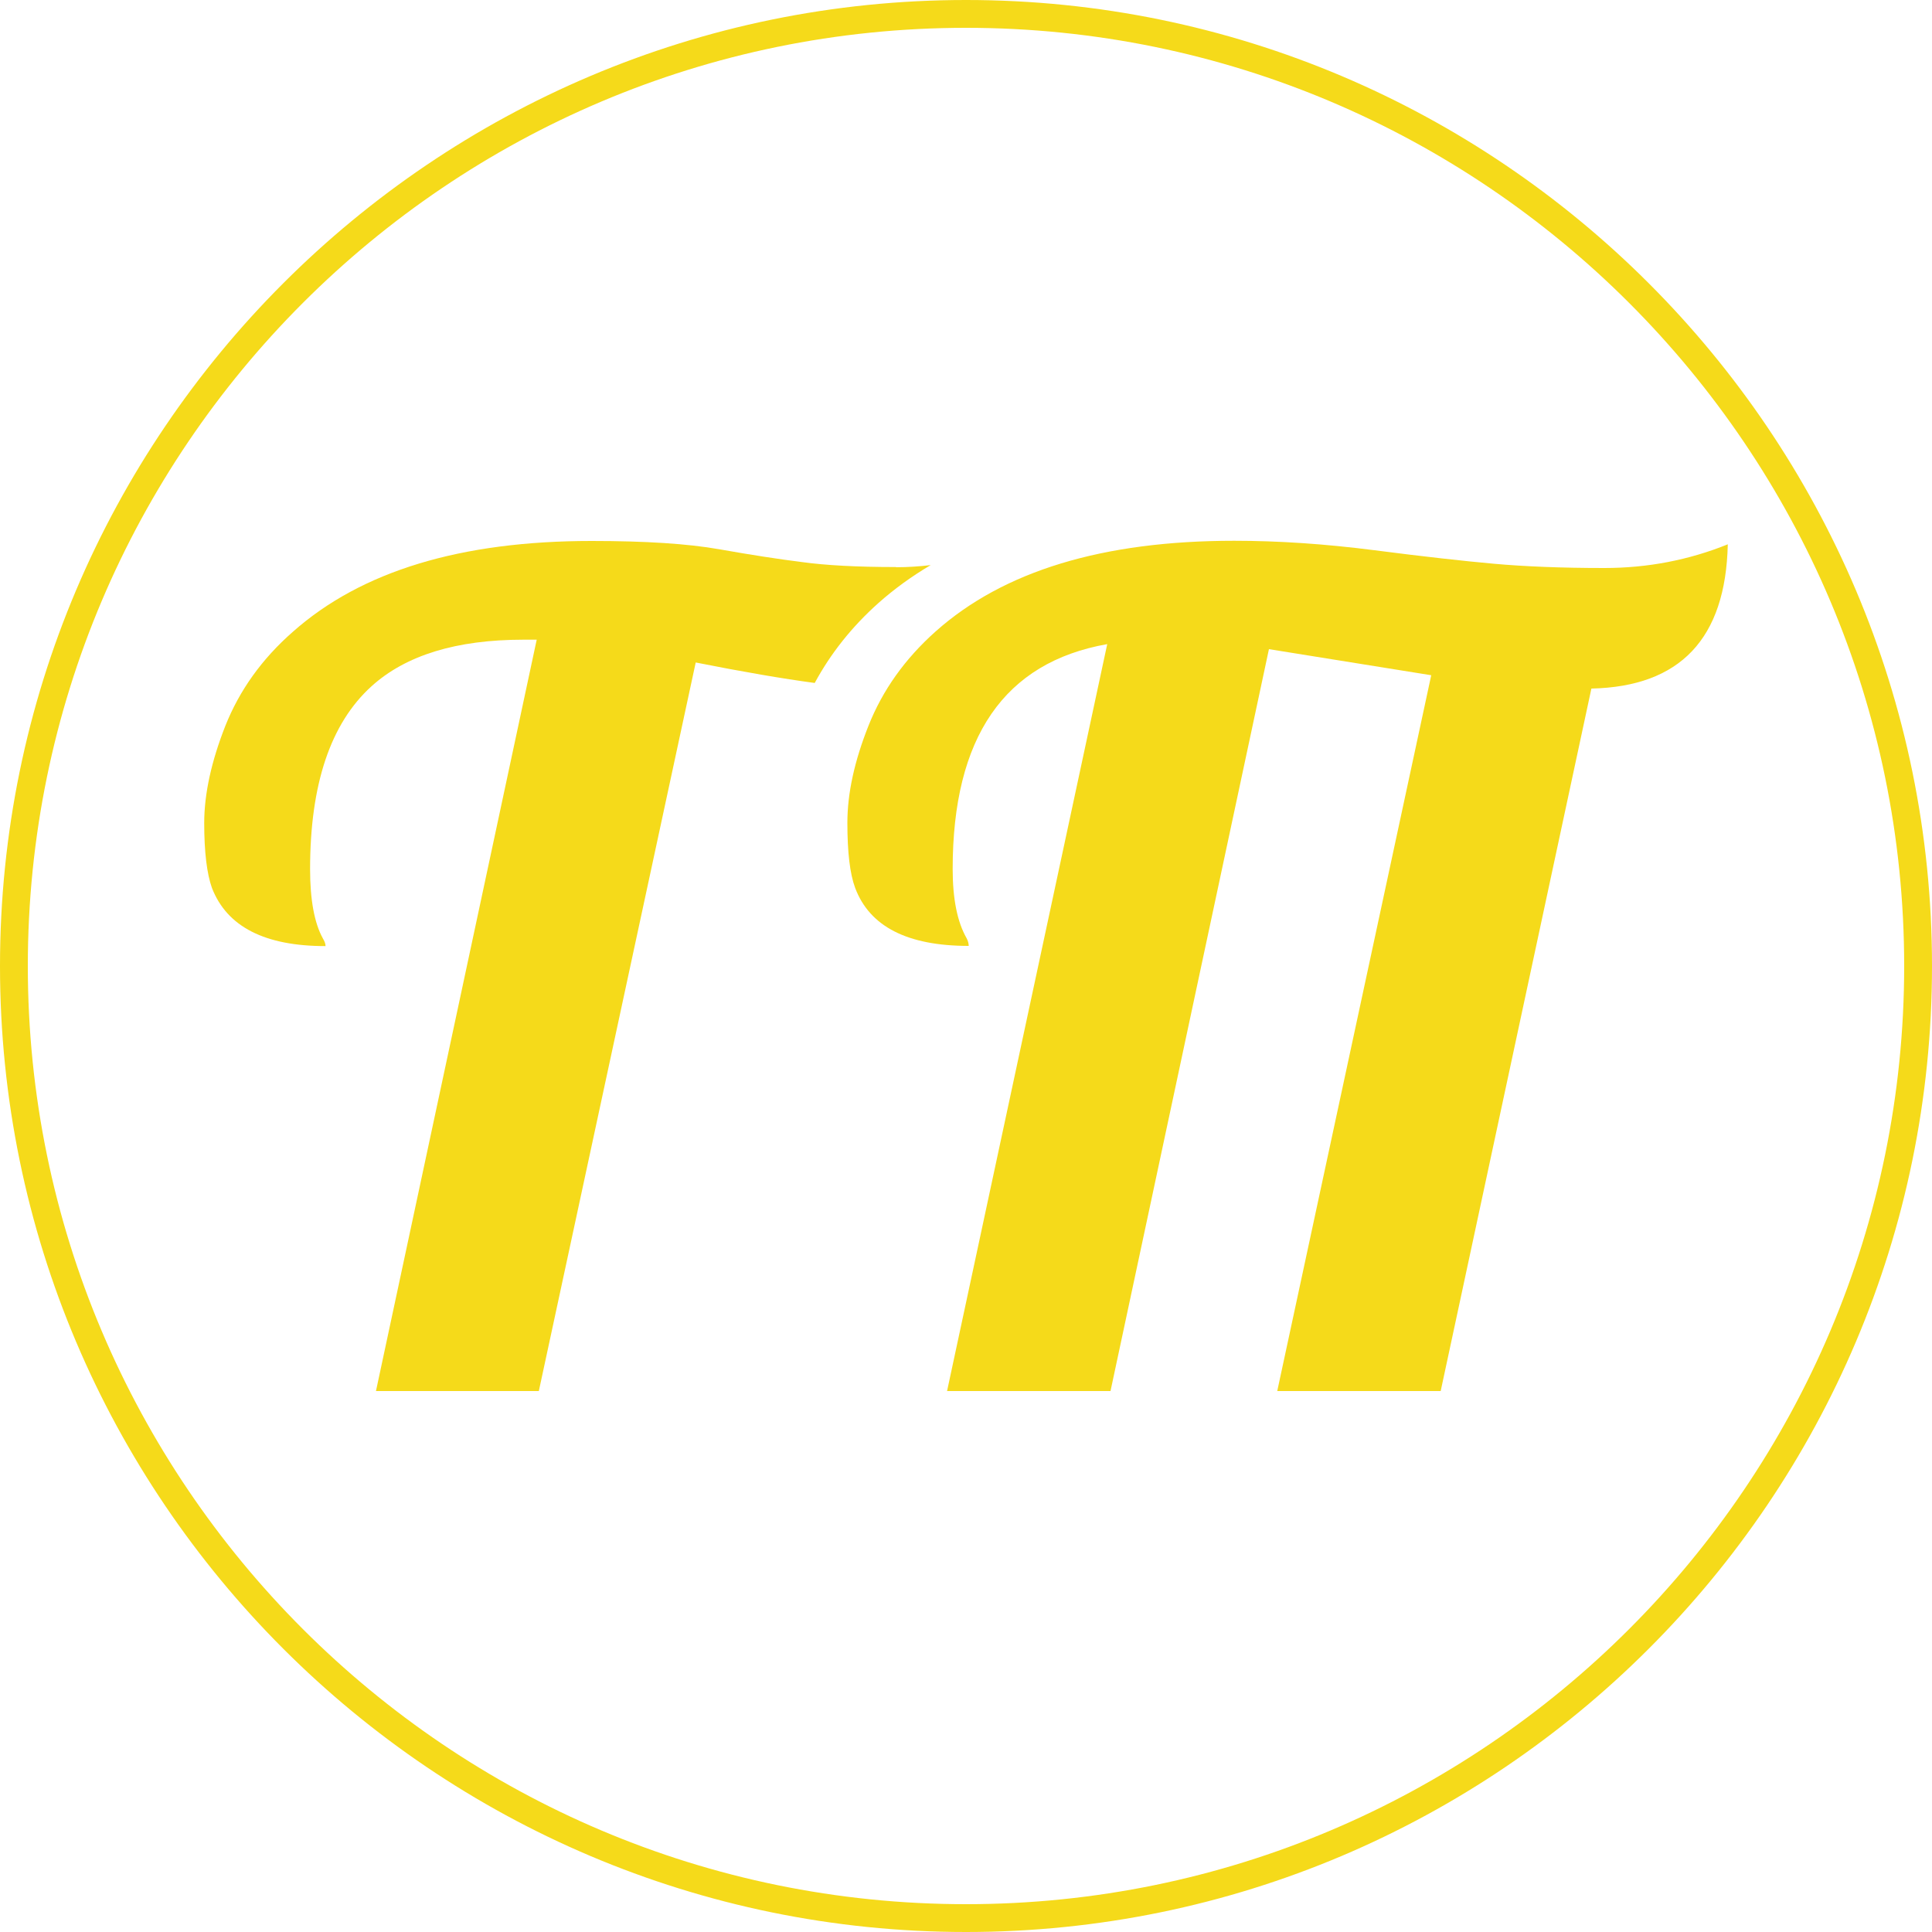
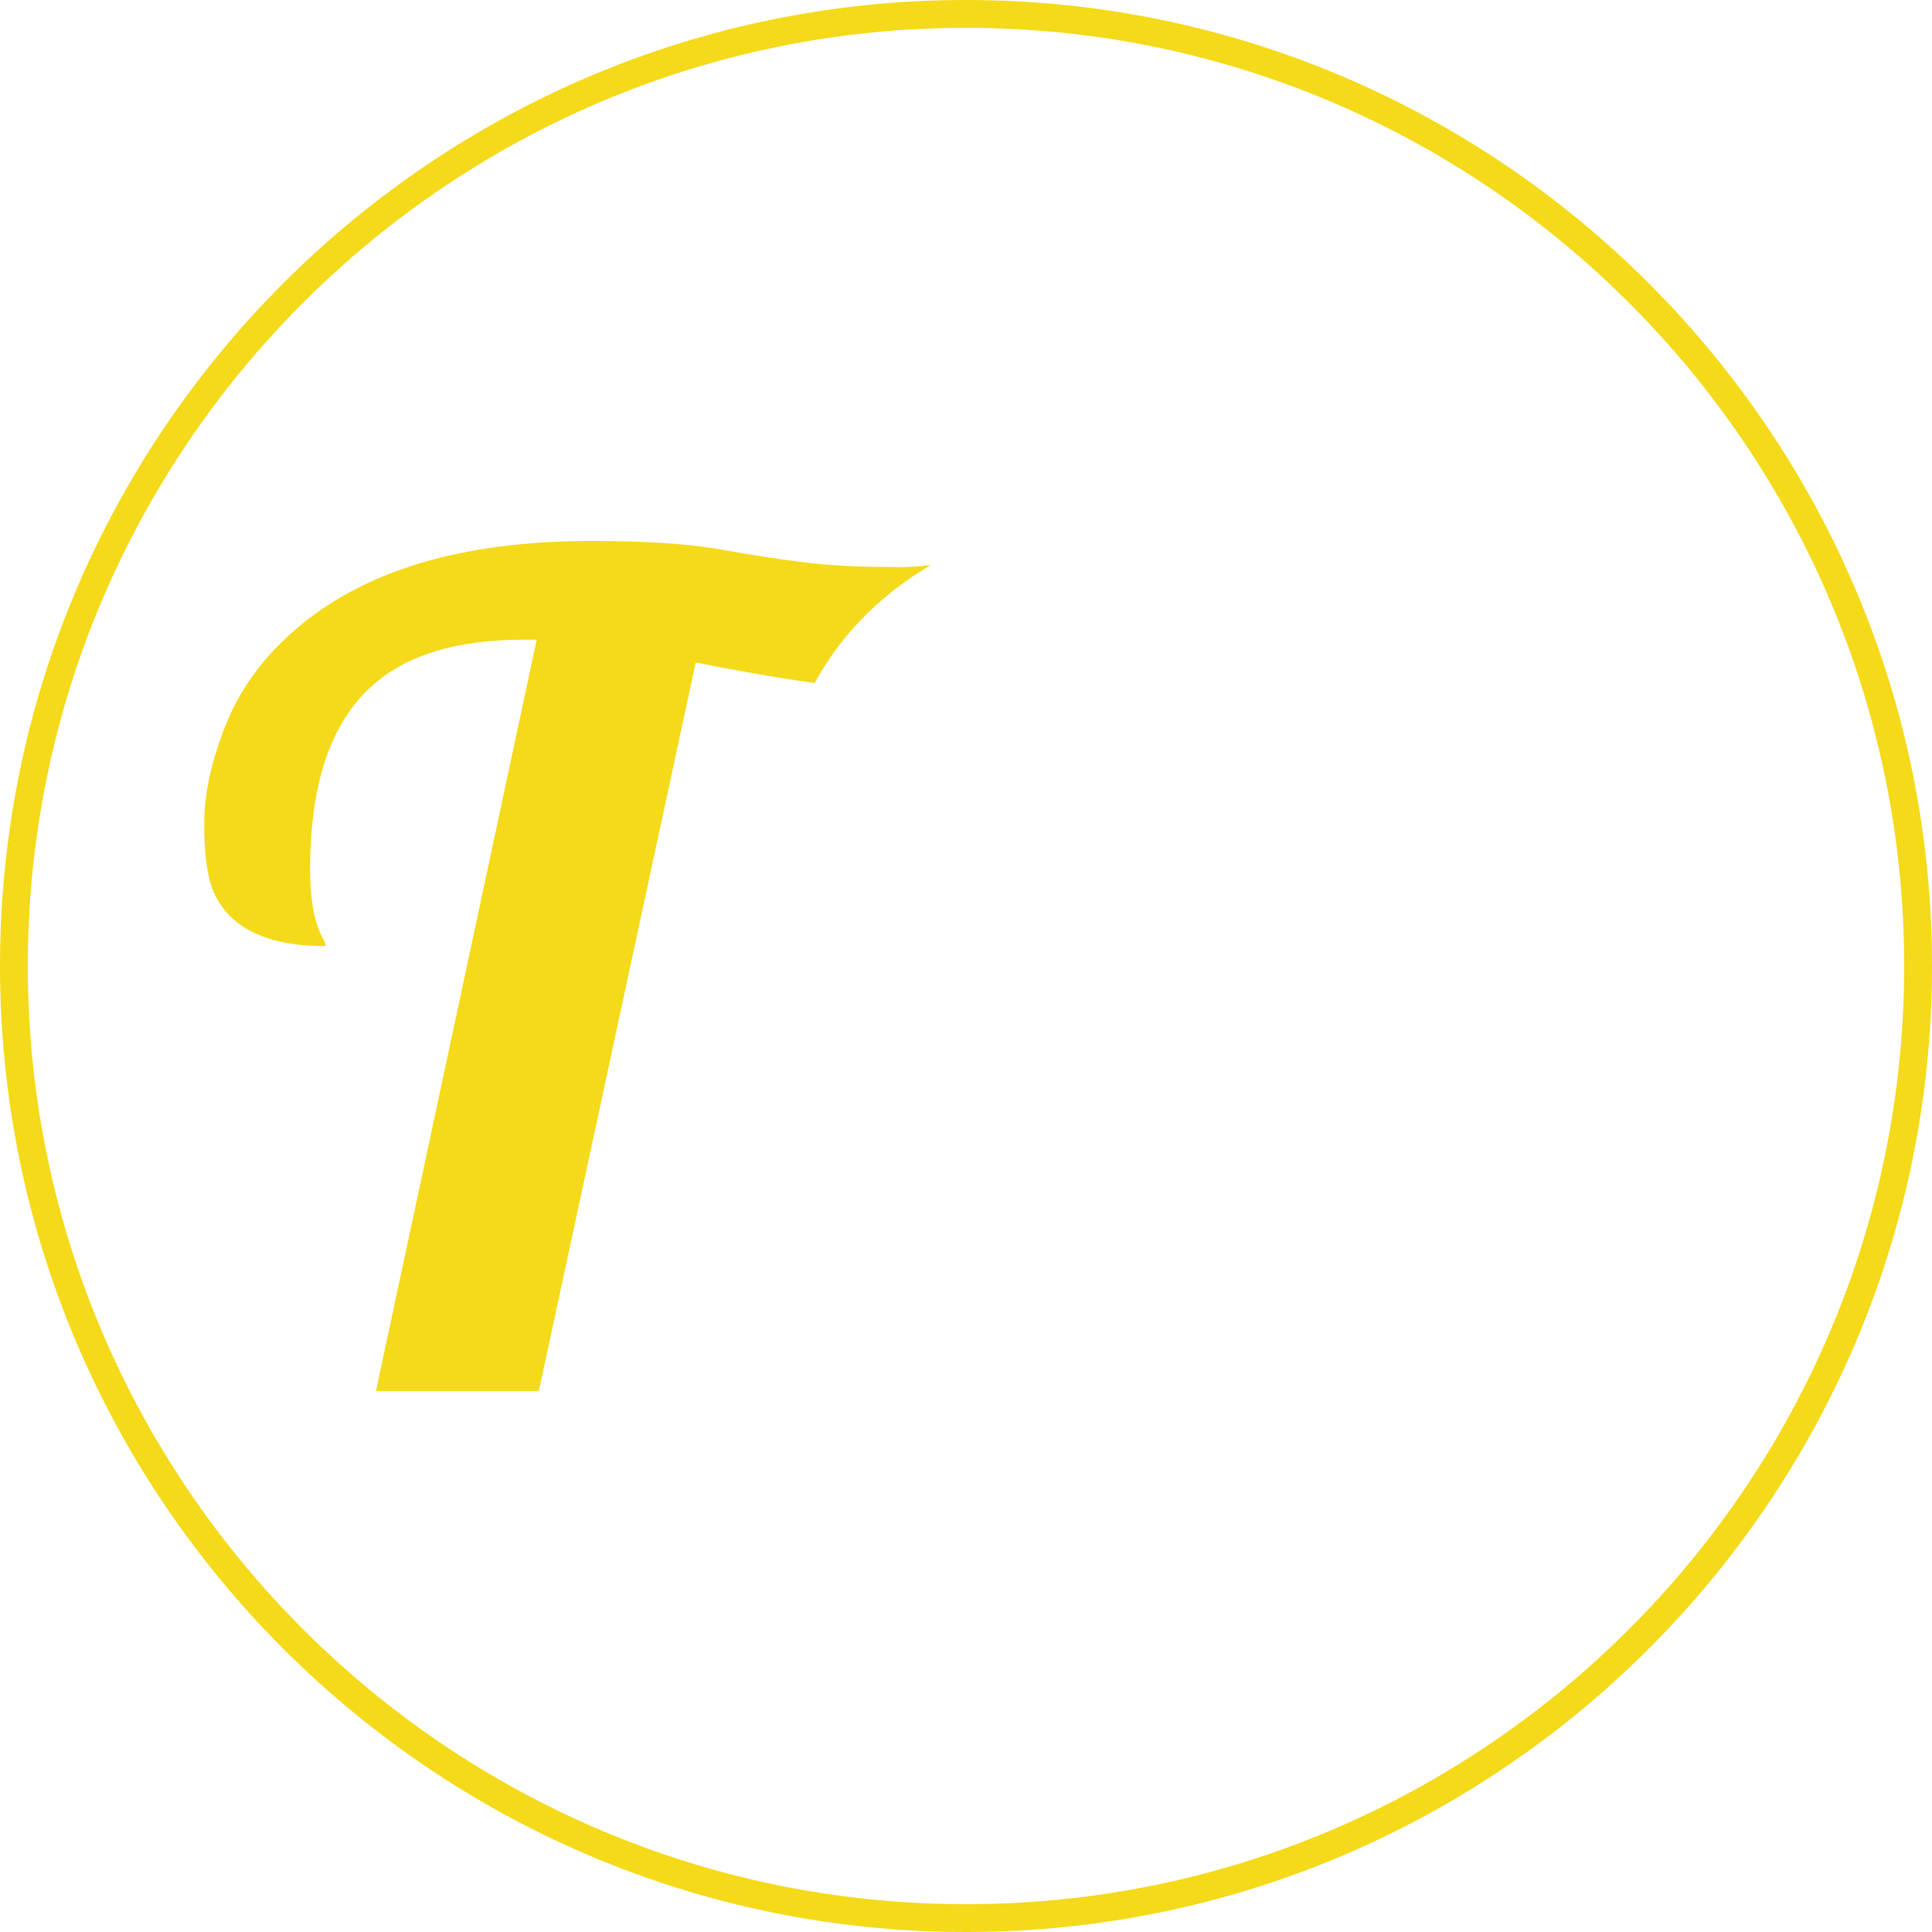
<svg xmlns="http://www.w3.org/2000/svg" id="Layer_1" version="1.1" viewBox="0 0 100 100">
  <defs>
    <style> .st0 { fill: #f5da1a; } </style>
  </defs>
  <g>
    <path class="st0" d="M46.38,29.35c-2.04,0-3.66-.09-4.89-.26-1.2-.15-2.62-.37-4.26-.66-1.64-.29-3.84-.43-6.61-.43-6.77,0-11.92,1.56-15.46,4.7-1.61,1.41-2.77,3.04-3.5,4.88-.72,1.83-1.09,3.51-1.09,5.02s.14,2.63.4,3.36c.78,2.01,2.74,3.01,5.88,3.01,0-.12-.05-.25-.14-.4-.44-.8-.66-2-.66-3.58,0-4.4,1.06-7.55,3.18-9.47,1.78-1.61,4.4-2.41,7.86-2.41h.69l-8.32,38.89h8.43l8.12-37.71c2.47.49,4.52.84,6.16,1.06.82-1.52,1.92-2.91,3.3-4.14.82-.73,1.72-1.38,2.7-1.96-.6.07-1.19.11-1.79.11Z" />
-     <path class="st0" d="M89.43,28.18c-.11,4.88-2.47,7.36-7.06,7.46l-7.8,36.36h-8.46l7.97-37.05-8.4-1.35-8.2,38.4h-8.46l8.29-38.66c-5.33.94-8,4.82-8,11.64,0,1.55.24,2.74.72,3.58.08.15.11.29.11.4-3.17,0-5.13-1-5.88-3.01-.27-.73-.4-1.84-.4-3.36s.36-3.18,1.09-5.02c.73-1.84,1.88-3.46,3.47-4.88,3.52-3.14,8.67-4.7,15.46-4.7,2.28,0,4.69.16,7.26.49,2.56.33,4.63.56,6.19.7,1.57.14,3.47.22,5.71.22s4.37-.41,6.4-1.23Z" />
  </g>
  <path class="st0" d="M50,100C22.43,100,0,77.57,0,50S22.43,0,50,0s50,22.43,50,50-22.43,50-50,50ZM50,1.44C23.22,1.44,1.44,23.22,1.44,50s21.78,48.56,48.56,48.56,48.56-21.78,48.56-48.56S76.78,1.44,50,1.44Z" />
</svg>